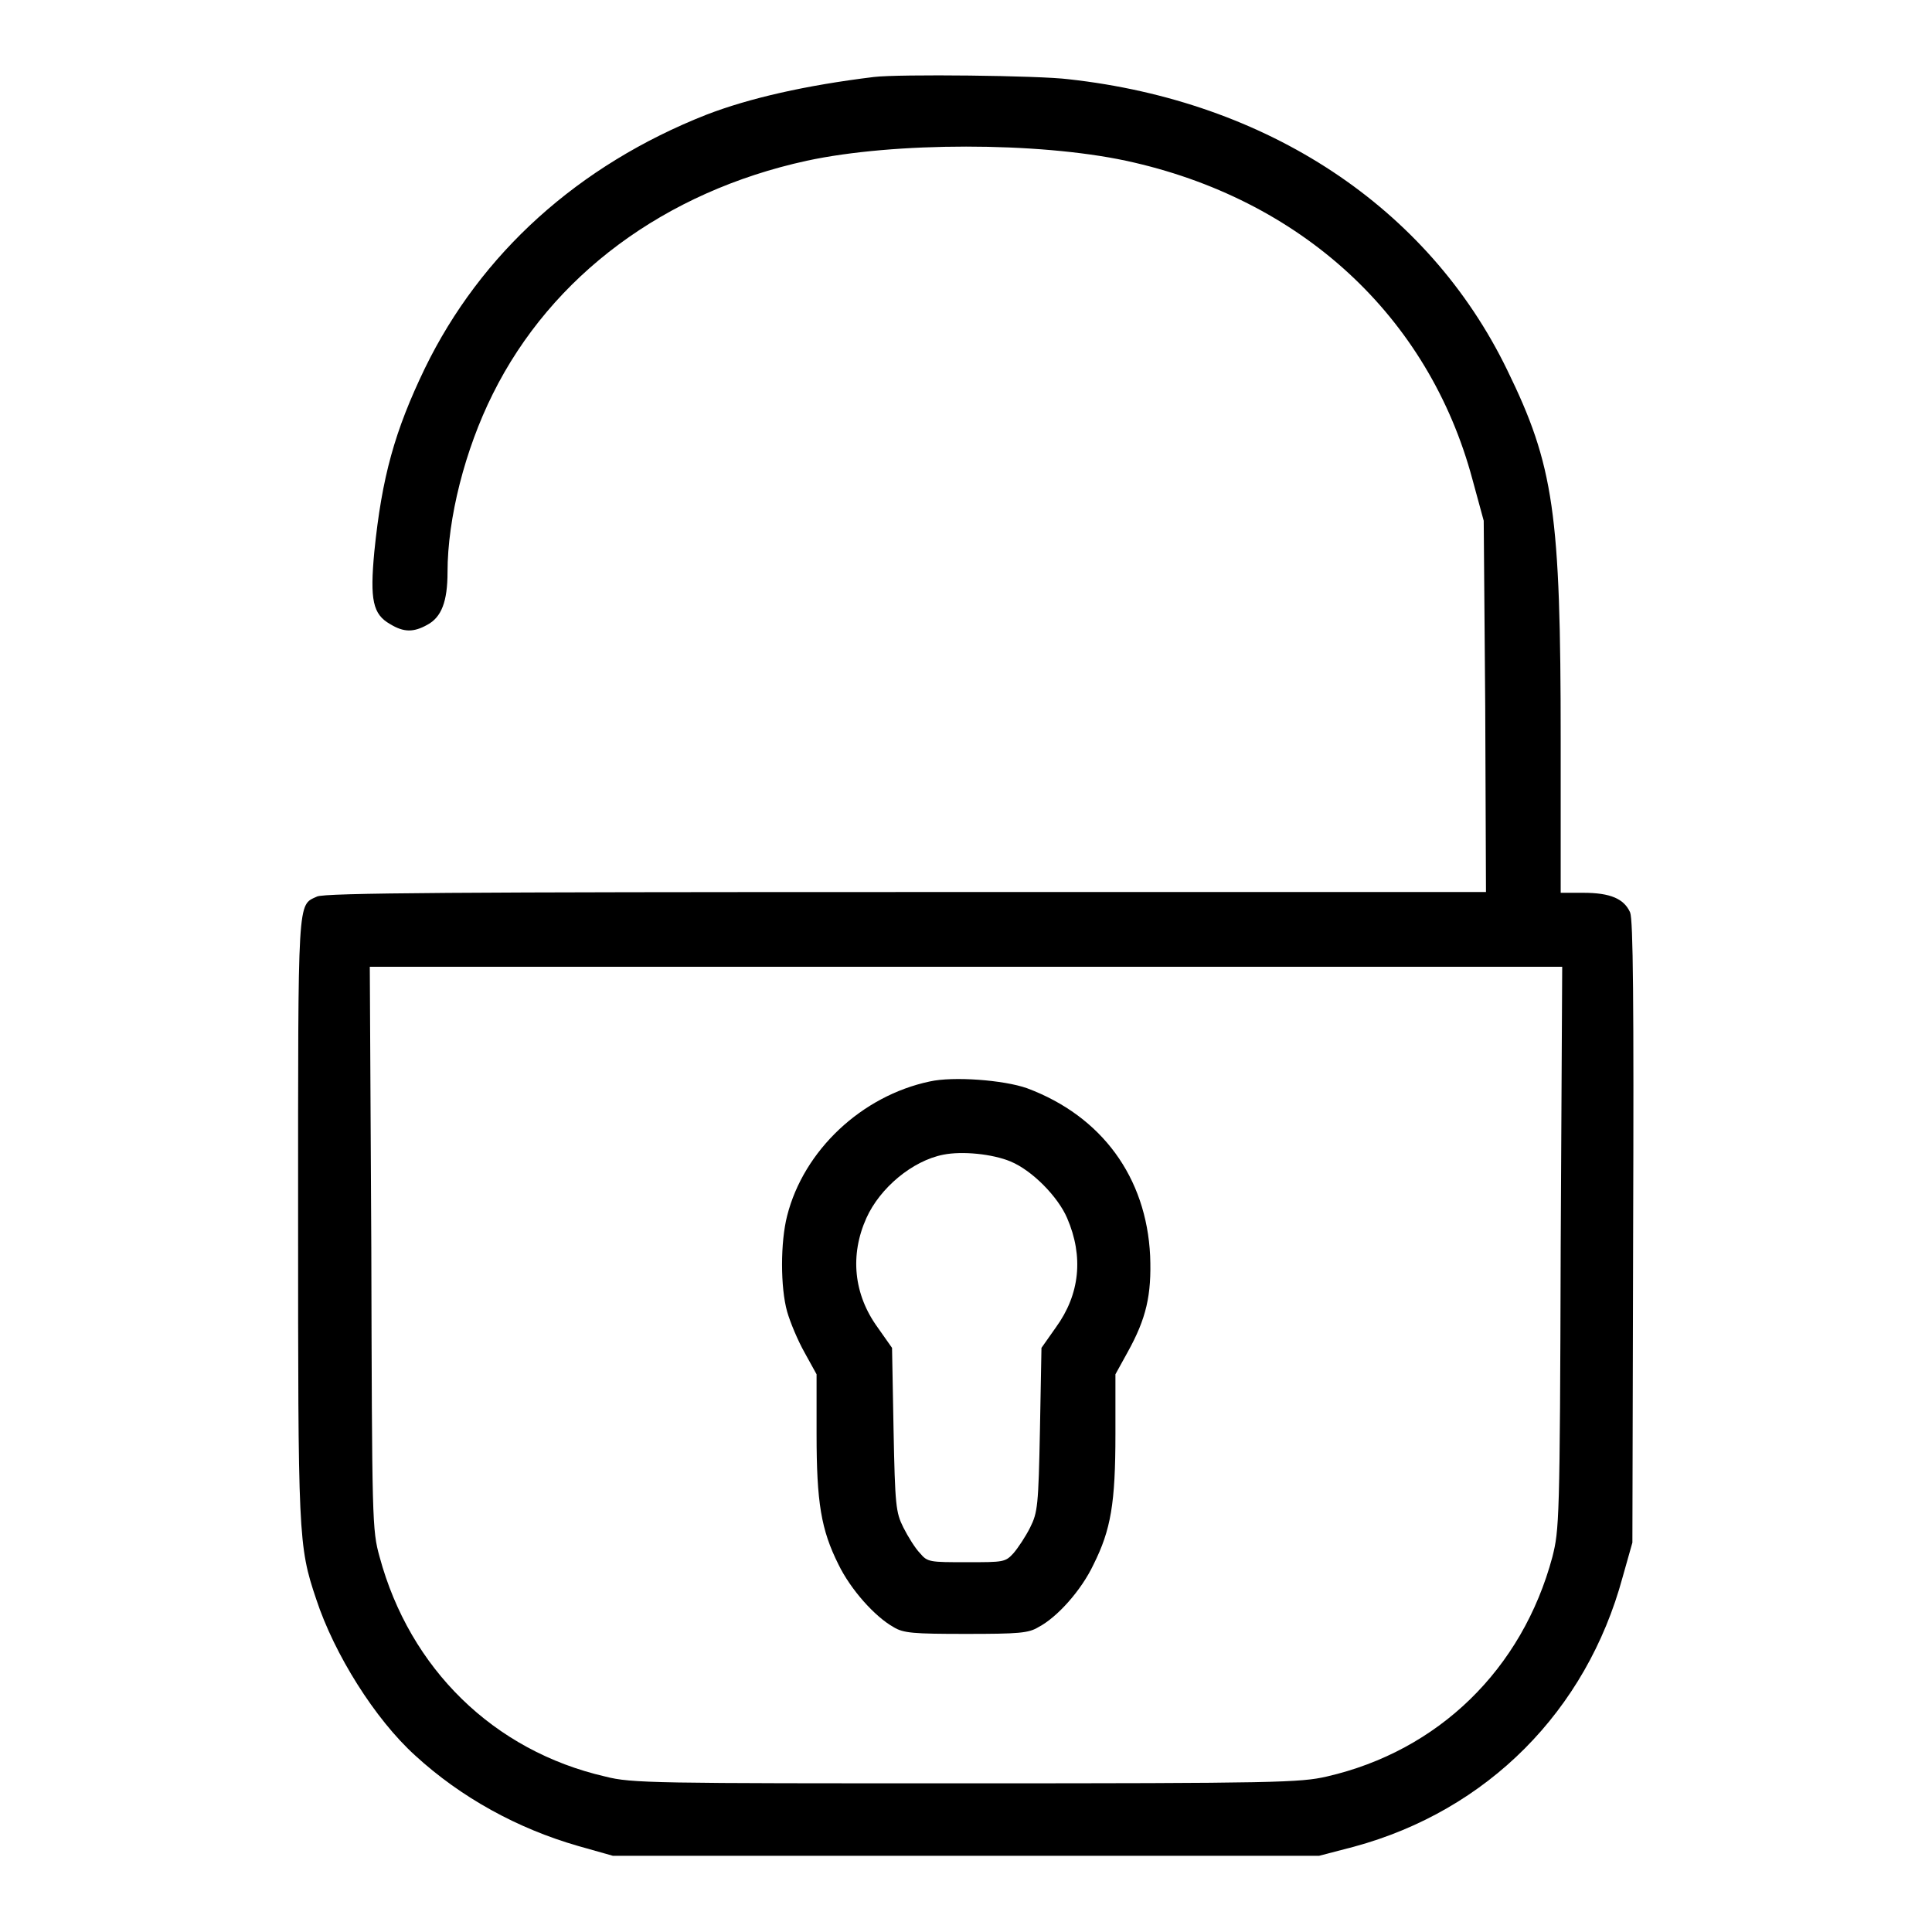
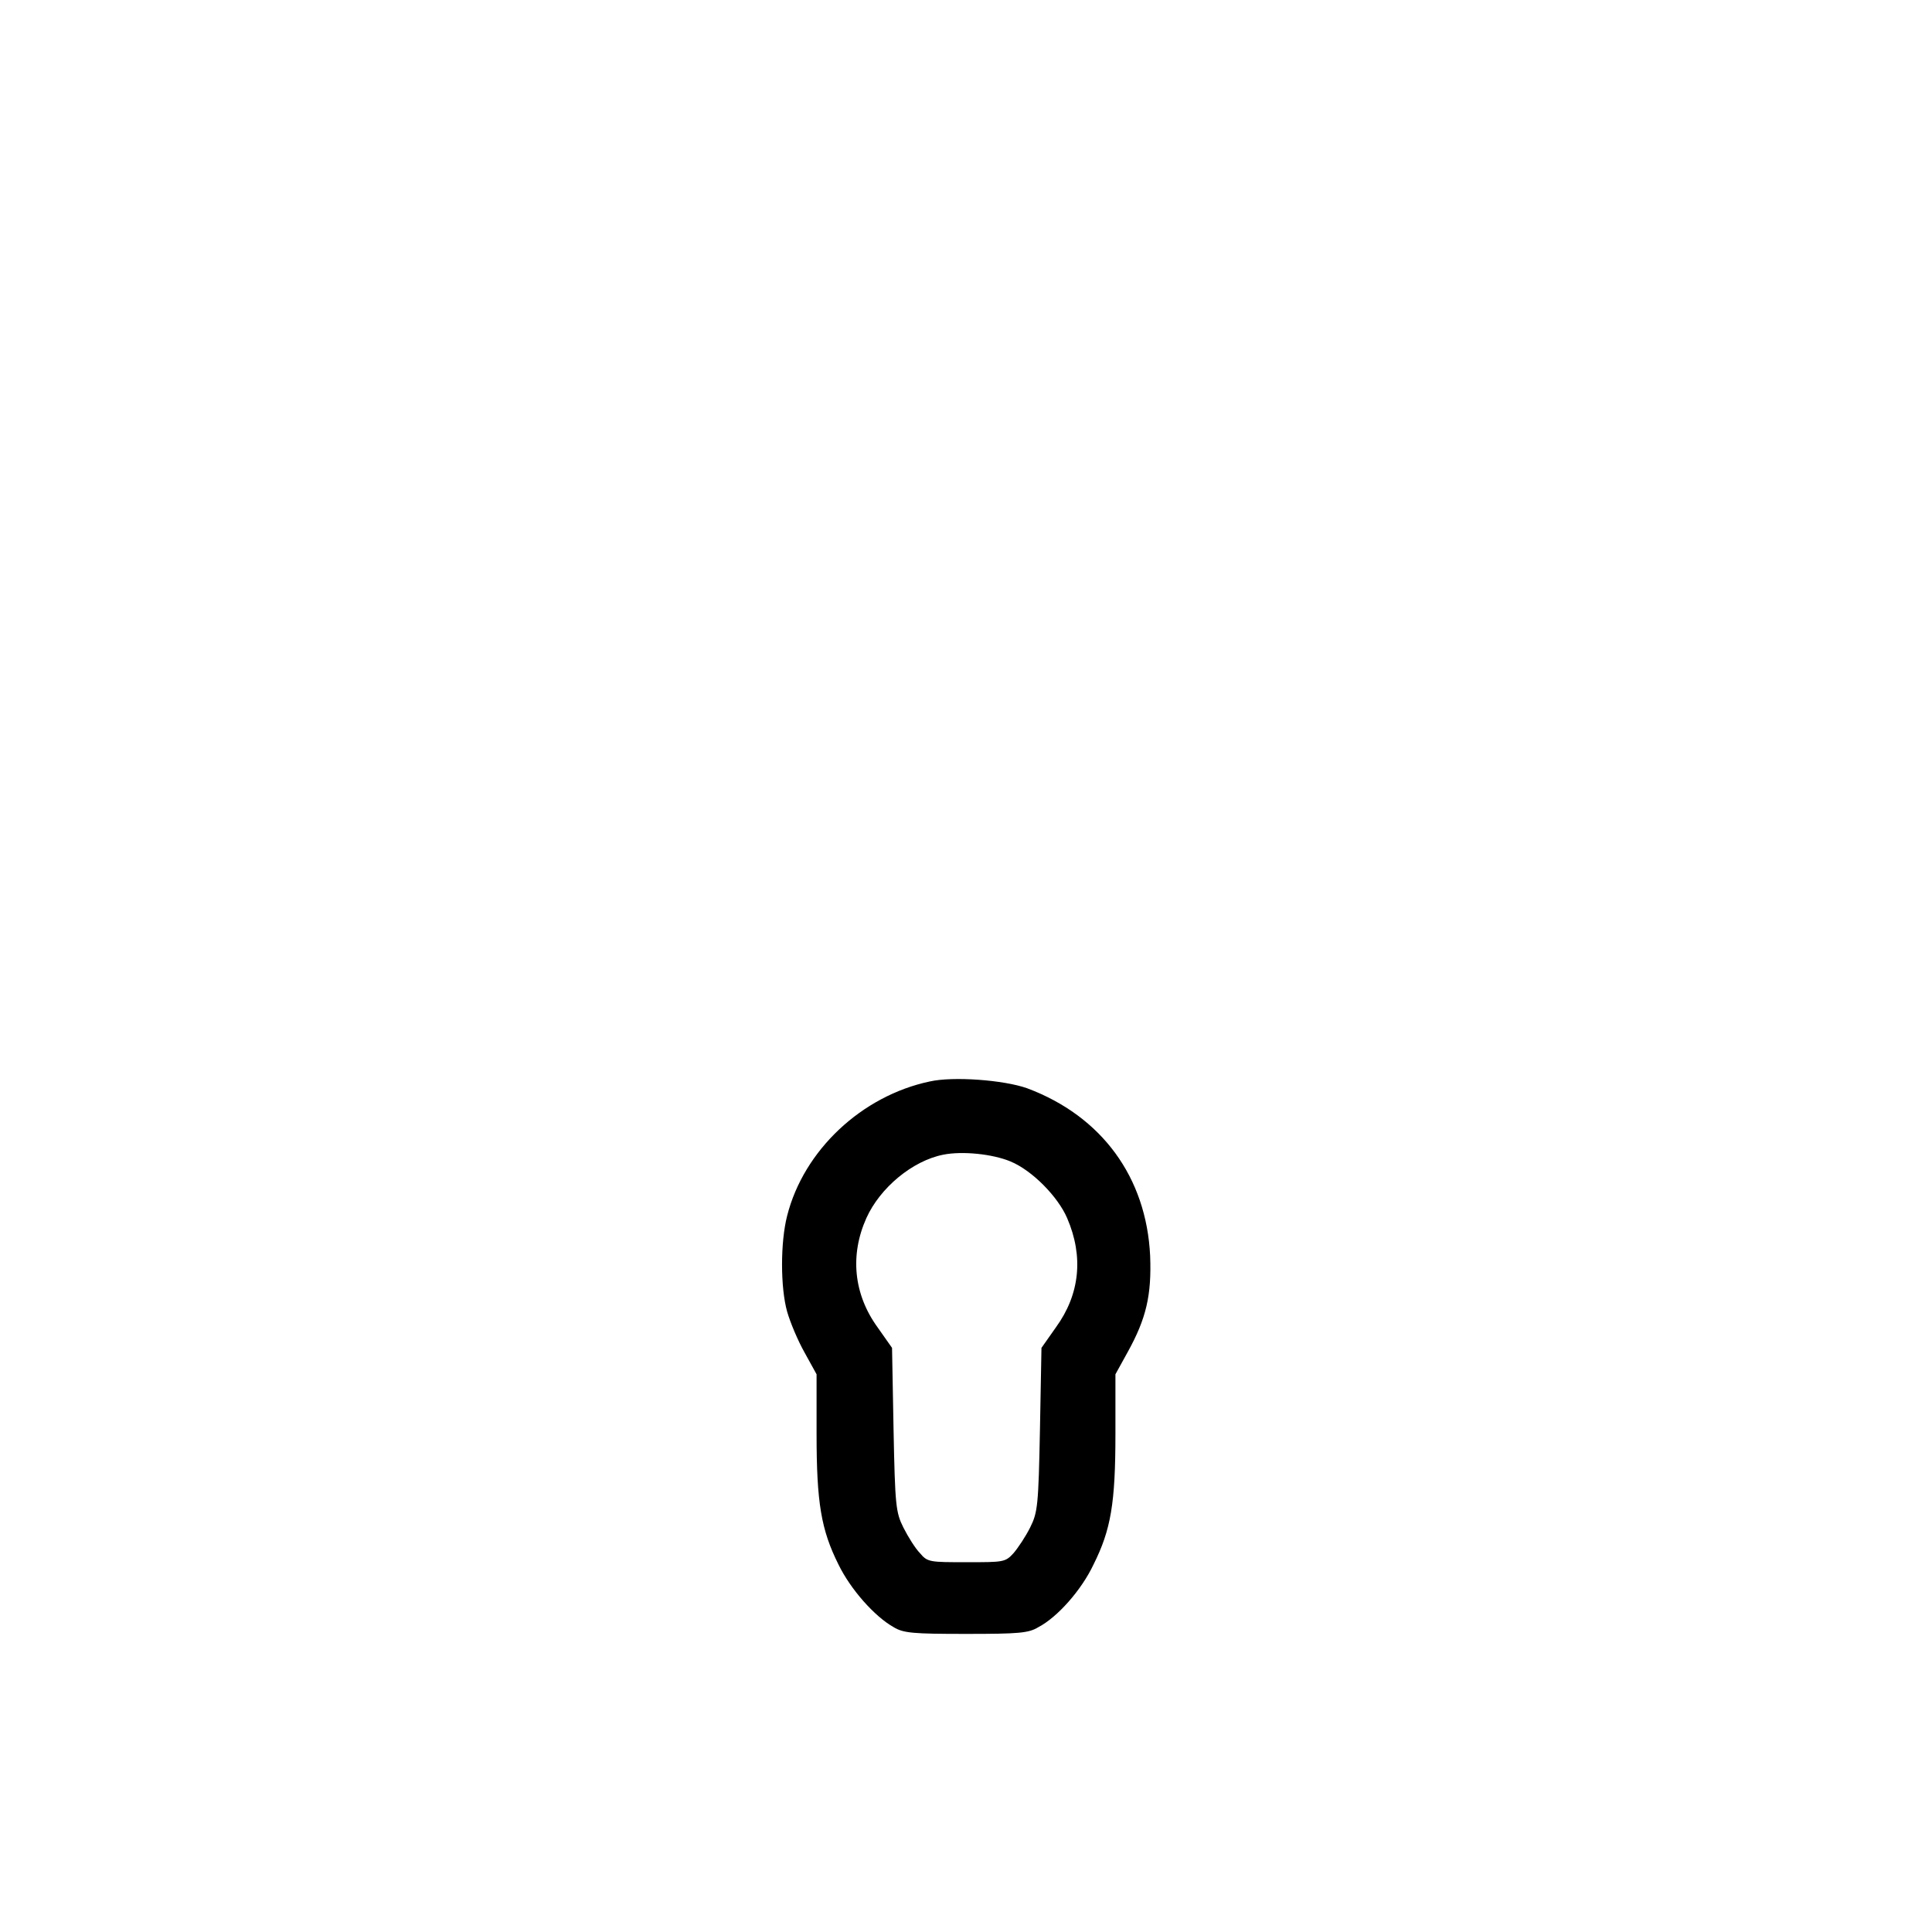
<svg xmlns="http://www.w3.org/2000/svg" version="1.1" x="0px" y="0px" viewBox="0 0 256 256" enable-background="new 0 0 256 256" xml:space="preserve">
  <g>
    <g>
      <g>
-         <path fill="#000000" d="M115.8,10.2c-9,1.1-16.5,2.8-22.2,5c-17,6.7-29.9,18.4-37.3,33.6c-4,8.3-5.7,14.4-6.7,24.3c-0.6,6.4-0.2,8.3,2.1,9.6c1.8,1.1,3.1,1.1,4.9,0.1c1.9-1,2.7-3.1,2.7-7c0-7.1,2.3-16.2,6-23.6c7.8-15.7,22.8-26.8,41.6-30.9c11.6-2.5,30.6-2.5,42.3,0c23.2,5,40.1,20.6,45.9,42.2l1.5,5.5l0.2,24.6l0.1,24.6H120c-58.6,0-77.1,0.1-78,0.6c-2.6,1.2-2.5-0.3-2.5,42.5c0,42.2,0,43.5,2.4,50.6c2.4,7.3,7.8,15.9,13.1,20.7c6.1,5.6,13.6,9.7,21.6,12l4.6,1.3H128h46.8l4.6-1.2c17.7-4.8,30.8-18,35.6-35.7l1.3-4.6l0.1-41.1c0.1-30.7,0-41.4-0.4-42.4c-0.8-1.8-2.6-2.6-6.2-2.6h-3V98.2c0-30.3-0.9-36.5-7.1-49.2c-10.5-21.6-31.8-35.6-58.1-38.5C137.7,10,119.1,9.8,115.8,10.2z M206.8,165.3c-0.1,36.3-0.2,37.4-1.1,41c-4,14.9-15.1,25.7-29.9,29.1c-3.5,0.8-6.5,0.9-47.8,0.9c-41.3,0-44.3,0-47.8-0.9c-14.8-3.4-25.9-14.3-29.9-29.1c-1-3.6-1-4.6-1.1-41l-0.2-37.2h79h79L206.8,165.3z" />
        <path fill="#000000" d="M123.2,143.3c-9,1.9-16.7,9.1-18.9,17.8c-0.9,3.5-0.9,9.5,0,12.7c0.4,1.4,1.4,3.8,2.3,5.4l1.6,2.9v7.9c0,9.1,0.6,12.7,2.9,17.3c1.6,3.3,4.8,6.9,7.3,8.3c1.3,0.8,2.6,0.9,9.6,0.9c7,0,8.3-0.1,9.6-0.9c2.5-1.3,5.7-4.9,7.3-8.3c2.3-4.6,2.9-8.1,2.9-17.3v-7.9l1.6-2.9c2.5-4.5,3.2-7.6,3-12.8c-0.5-10.4-6.4-18.5-16.3-22.2C133,143.1,126.3,142.6,123.2,143.3z M133.9,153.9c2.9,1.2,6.3,4.7,7.5,7.5c2.2,5.1,1.7,10.1-1.5,14.5l-1.9,2.7l-0.2,10.8c-0.2,10.1-0.3,11-1.3,13c-0.6,1.2-1.6,2.7-2.2,3.4c-1.1,1.2-1.3,1.2-6.2,1.2c-4.9,0-5.2,0-6.2-1.2c-0.6-0.6-1.6-2.2-2.2-3.4c-1-2-1.1-2.9-1.3-13l-0.2-10.8l-1.9-2.7c-3.2-4.4-3.7-9.6-1.5-14.5c1.8-4,6.1-7.6,10.2-8.4C127.5,152.5,131.5,152.9,133.9,153.9z" />
      </g>
    </g>
  </g>
</svg>